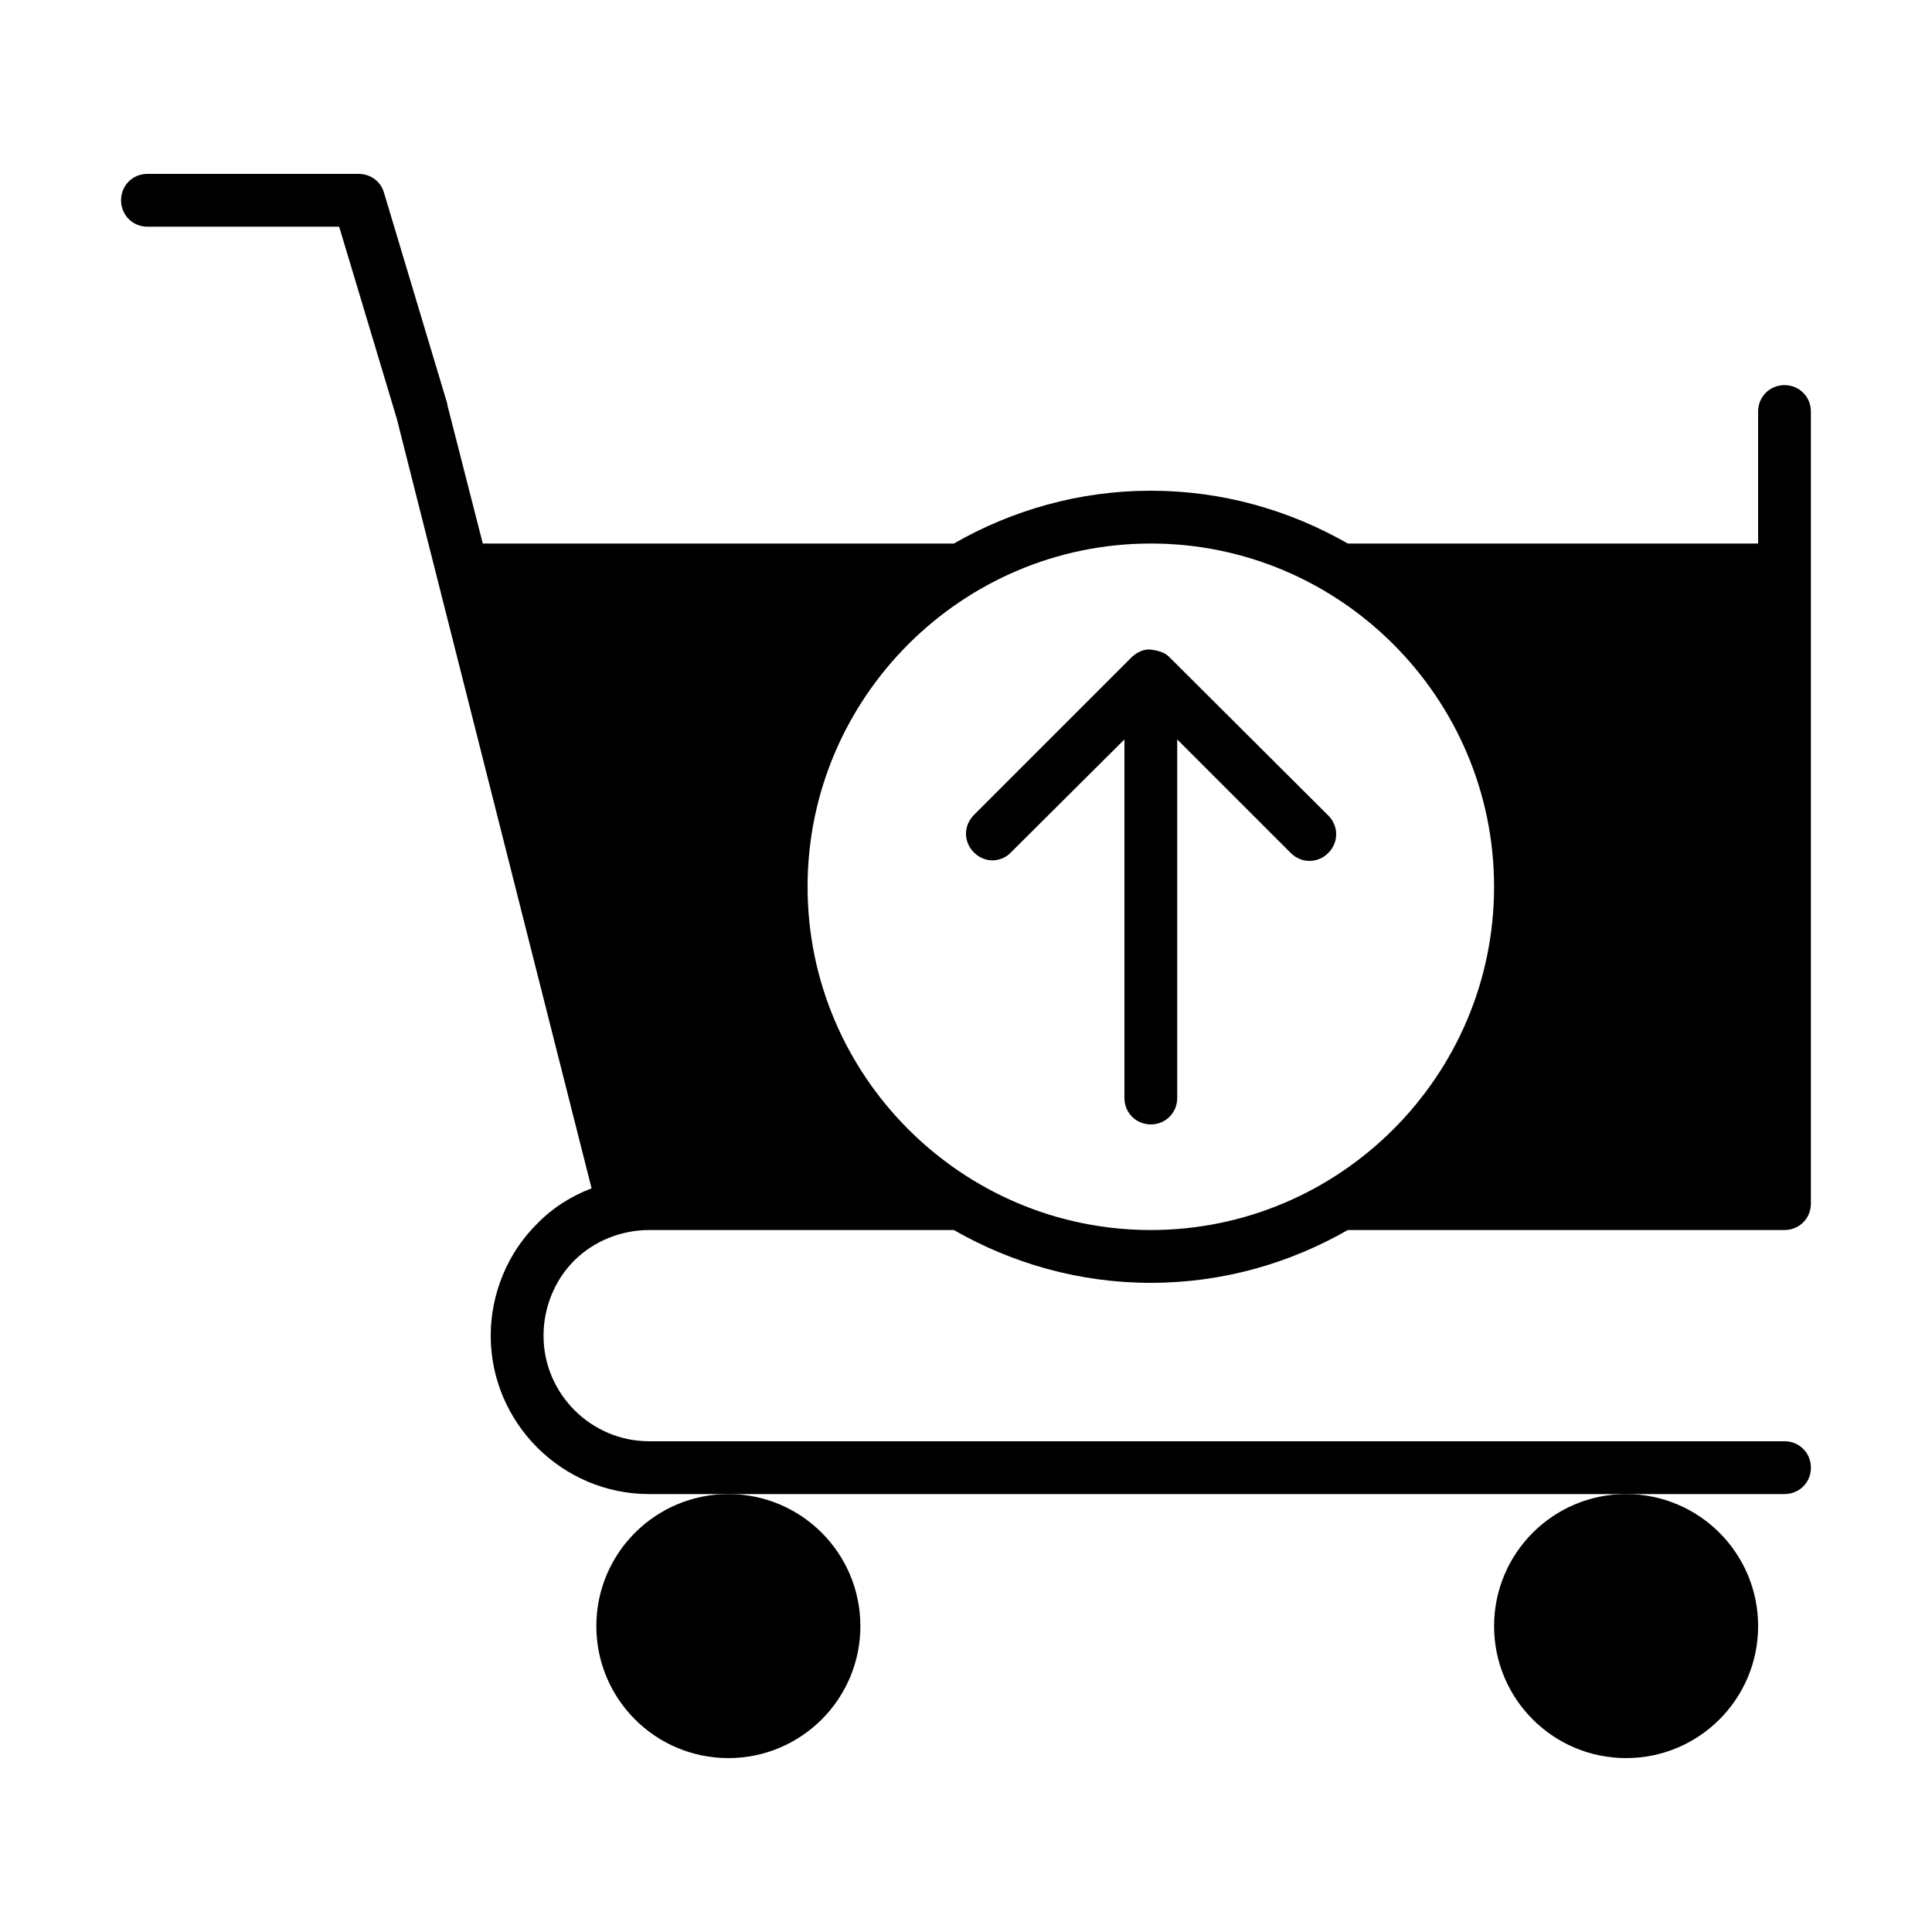
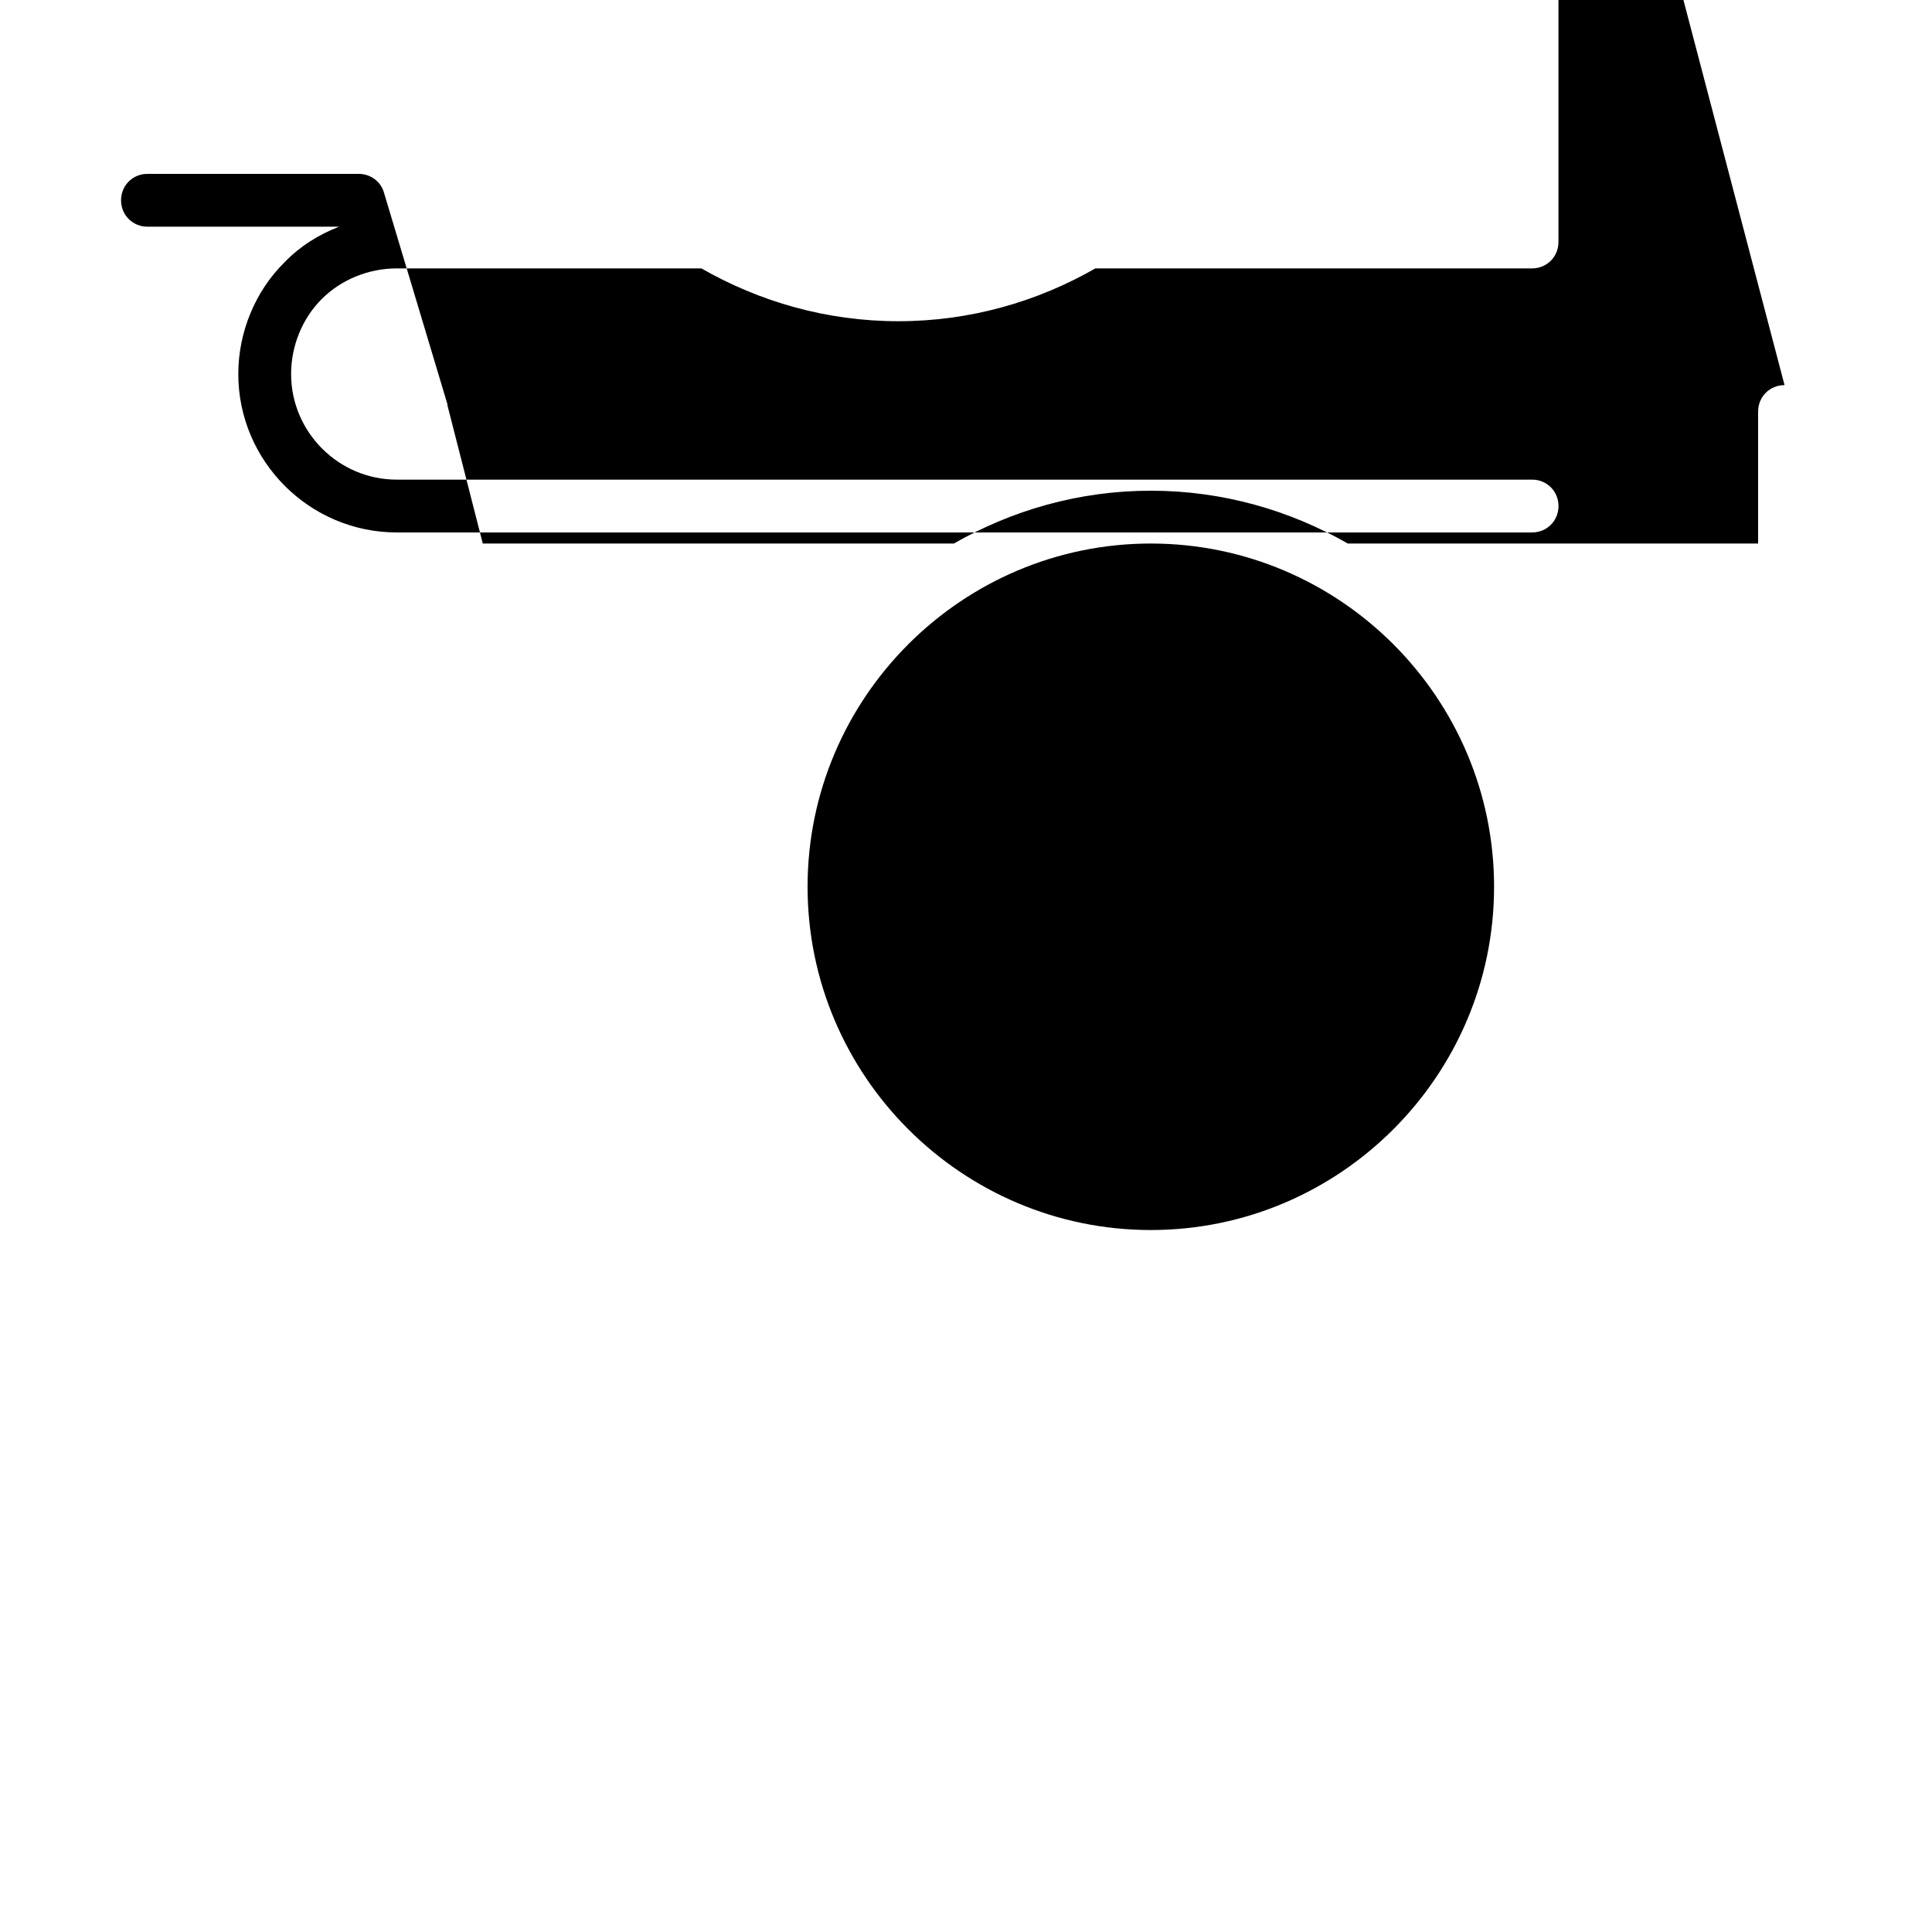
<svg xmlns="http://www.w3.org/2000/svg" fill="#000000" width="800px" height="800px" version="1.1" viewBox="144 144 512 512">
  <g>
-     <path d="m616.92 246.06c-3.922 0-7 3.078-7 6.996v34.984h-108.74c-15.395-8.816-33.168-13.996-52.199-13.996s-36.805 5.18-52.199 13.996h-124.84l-9.375-36.664v-0.141-0.141l-16.793-55.98c-0.84-3.074-3.641-5.035-6.719-5.035h-55.98c-3.918 0-6.996 3.078-6.996 6.996s3.078 7 7 7h50.801l15.254 50.801 51.641 204.04c-5.457 2.098-10.355 5.18-14.414 9.375-7.84 7.695-12.316 18.613-12.316 29.668 0 23.09 18.895 41.984 41.984 41.984h300.89c3.918 0 6.996-3.078 6.996-6.996s-3.078-7-6.996-7h-300.89c-15.395 0-27.988-12.594-27.988-27.988 0-7.418 2.938-14.695 8.117-19.871 5.176-5.18 12.453-8.117 19.871-8.117h80.75c15.395 8.816 33.168 13.996 52.199 13.996s36.805-5.18 52.199-13.996h115.73c3.918 0 6.996-3.078 6.996-6.996v-209.92c0.004-3.918-3.074-6.996-6.992-6.996zm-167.94 223.91c-50.102 0-90.965-40.863-90.965-90.965 0-50.102 40.863-90.965 90.965-90.965 50.102 0 90.965 40.863 90.965 90.965 0 50.102-40.863 90.965-90.965 90.965z" />
-     <path d="m372.01 574.93c0 19.32-15.664 34.984-34.984 34.984-19.324 0-34.988-15.664-34.988-34.984 0-19.324 15.664-34.988 34.988-34.988 19.32 0 34.984 15.664 34.984 34.988" />
-     <path d="m609.92 574.93c0 19.32-15.664 34.984-34.984 34.984-19.324 0-34.988-15.664-34.988-34.984 0-19.324 15.664-34.988 34.988-34.988 19.32 0 34.984 15.664 34.984 34.988" />
-     <path d="m453.88 318.13c-0.98-0.98-2.098-1.398-3.219-1.68-0.281 0-0.418-0.141-0.699-0.141-1.262-0.277-2.519-0.277-3.641 0.281-0.84 0.281-1.539 0.84-2.238 1.398l-41.984 41.984c-2.801 2.801-2.801 7.137 0 9.938 1.398 1.398 3.219 2.098 4.898 2.098 1.68 0 3.637-0.699 4.898-2.098l30.09-29.949v95.023c0 3.918 3.078 6.996 6.996 6.996s6.996-3.078 6.996-6.996v-95.023l30.09 30.09c2.801 2.801 7.137 2.801 9.938 0 2.801-2.801 2.801-7.137 0-9.938z" />
+     <path d="m616.92 246.06c-3.922 0-7 3.078-7 6.996v34.984h-108.74c-15.395-8.816-33.168-13.996-52.199-13.996s-36.805 5.18-52.199 13.996h-124.84l-9.375-36.664v-0.141-0.141l-16.793-55.98c-0.84-3.074-3.641-5.035-6.719-5.035h-55.98c-3.918 0-6.996 3.078-6.996 6.996s3.078 7 7 7h50.801c-5.457 2.098-10.355 5.18-14.414 9.375-7.84 7.695-12.316 18.613-12.316 29.668 0 23.09 18.895 41.984 41.984 41.984h300.89c3.918 0 6.996-3.078 6.996-6.996s-3.078-7-6.996-7h-300.89c-15.395 0-27.988-12.594-27.988-27.988 0-7.418 2.938-14.695 8.117-19.871 5.176-5.18 12.453-8.117 19.871-8.117h80.75c15.395 8.816 33.168 13.996 52.199 13.996s36.805-5.18 52.199-13.996h115.73c3.918 0 6.996-3.078 6.996-6.996v-209.92c0.004-3.918-3.074-6.996-6.992-6.996zm-167.94 223.91c-50.102 0-90.965-40.863-90.965-90.965 0-50.102 40.863-90.965 90.965-90.965 50.102 0 90.965 40.863 90.965 90.965 0 50.102-40.863 90.965-90.965 90.965z" />
  </g>
</svg>